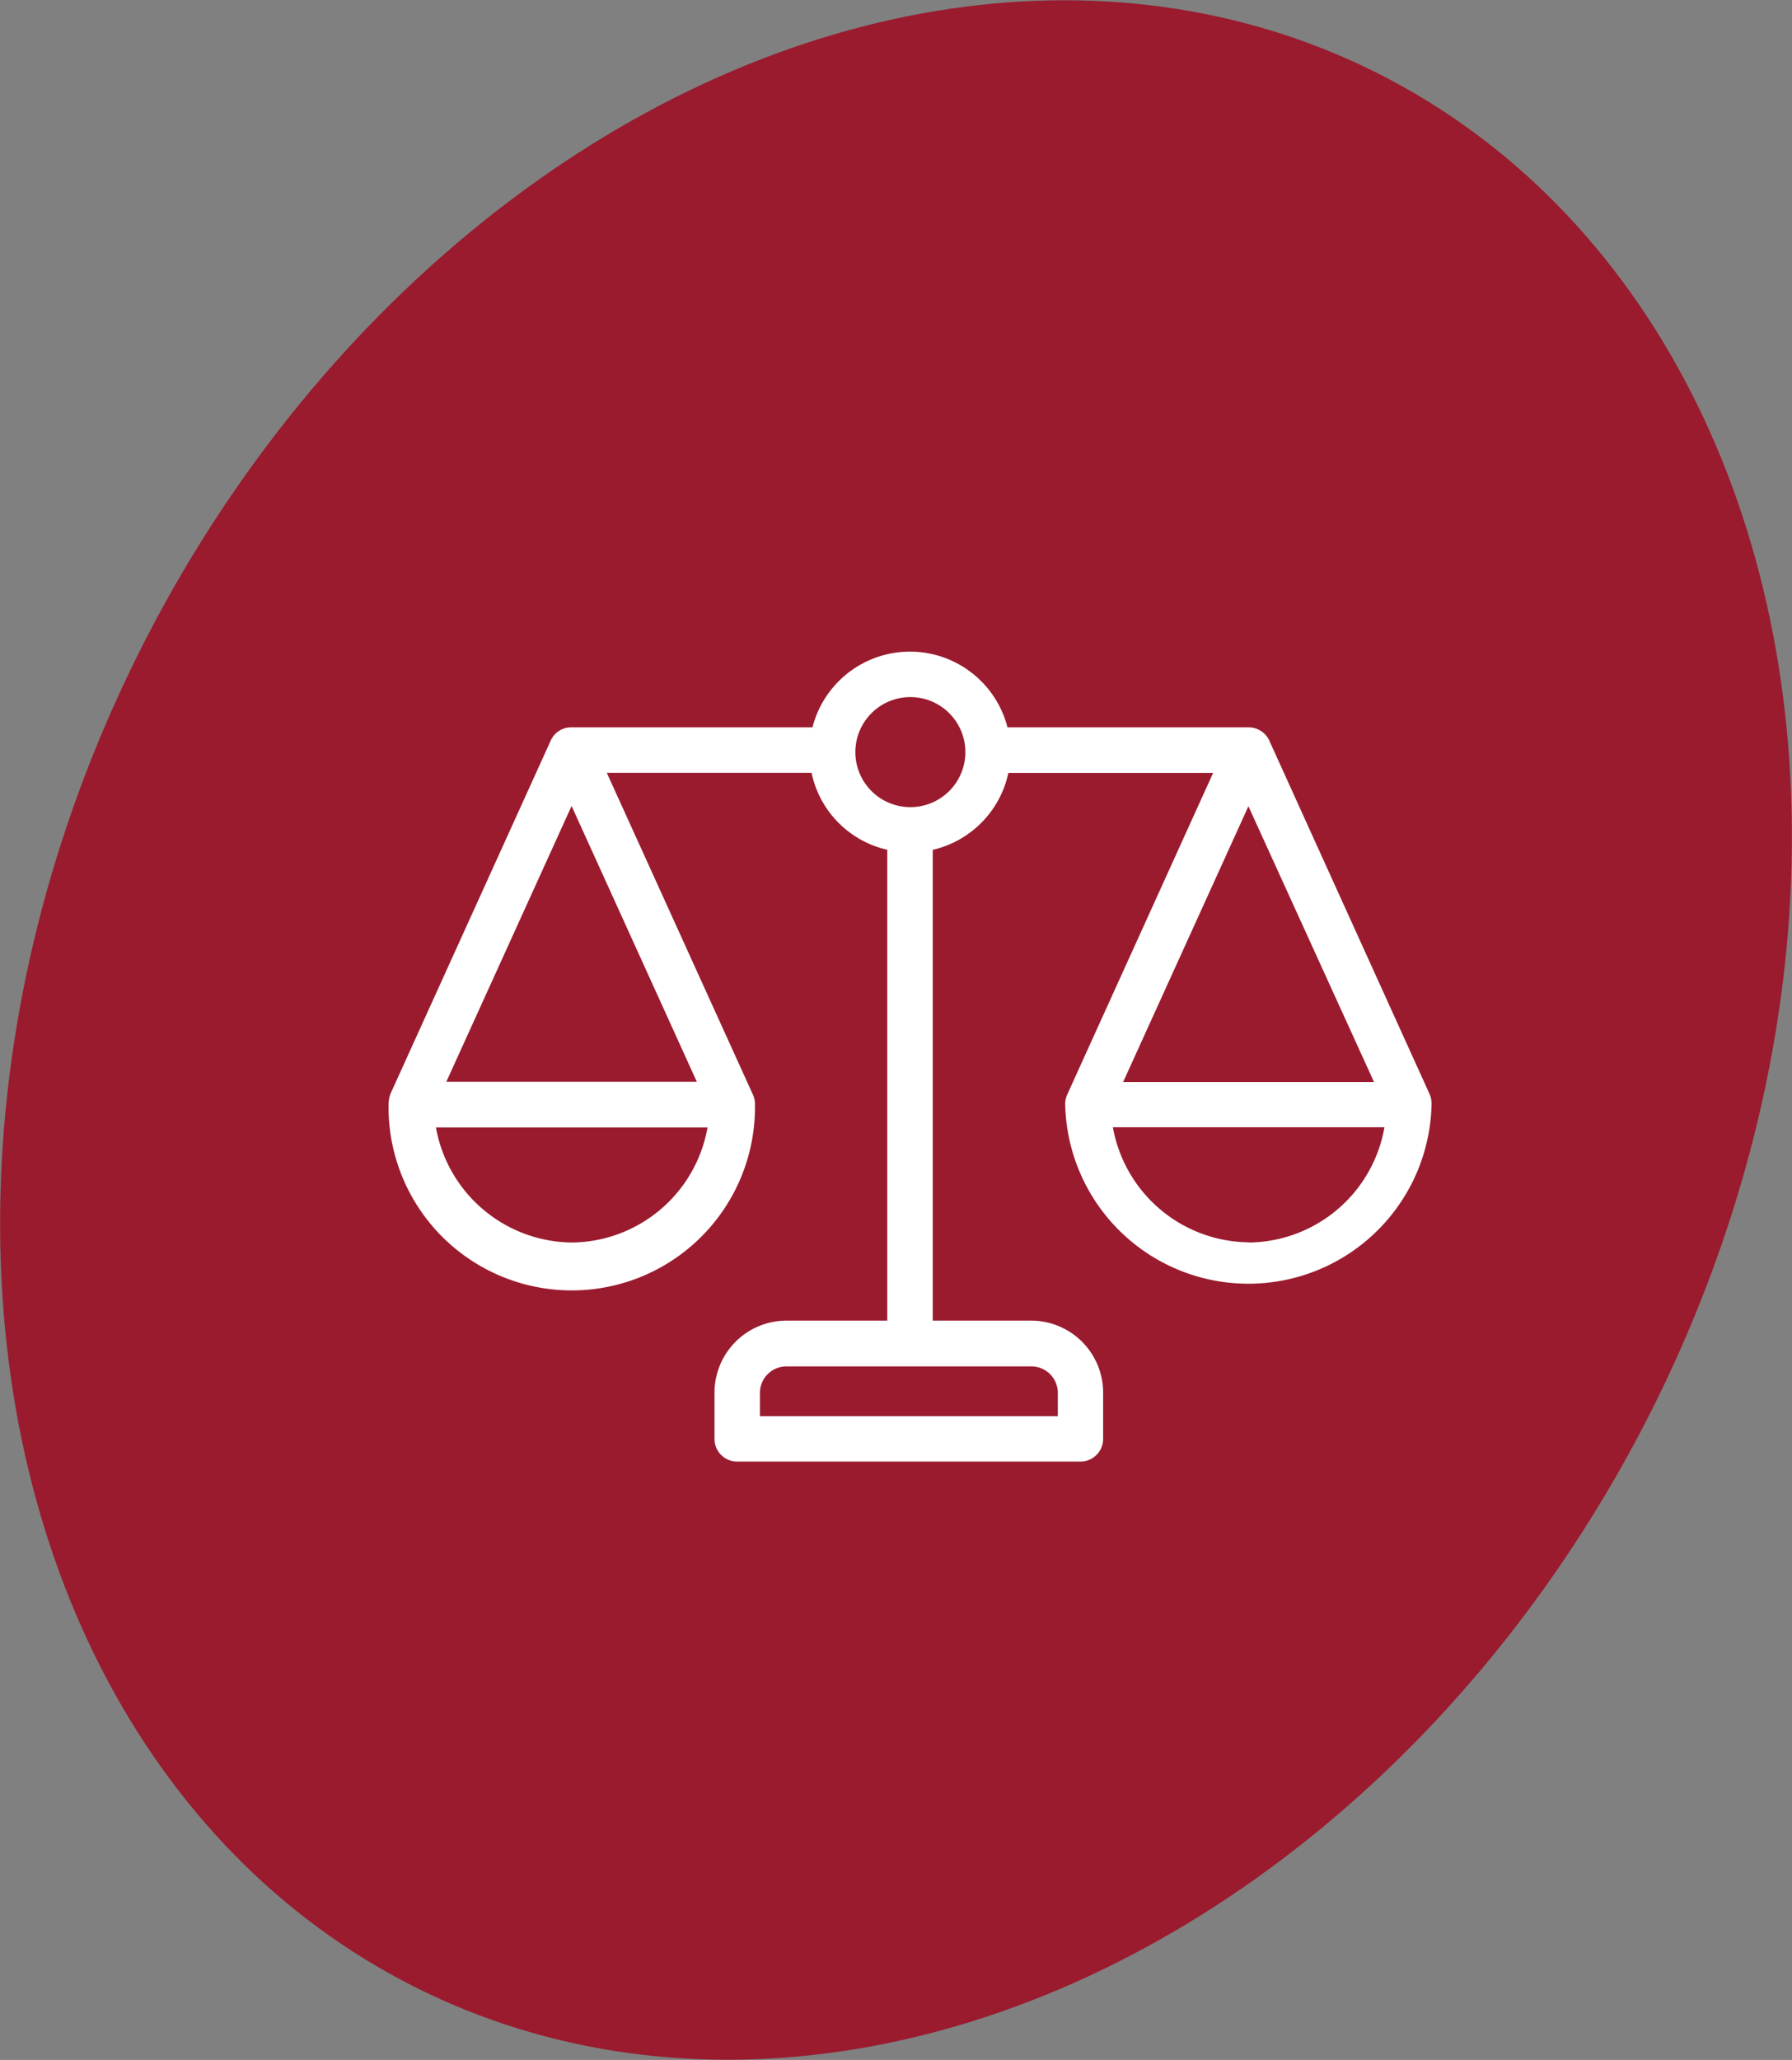
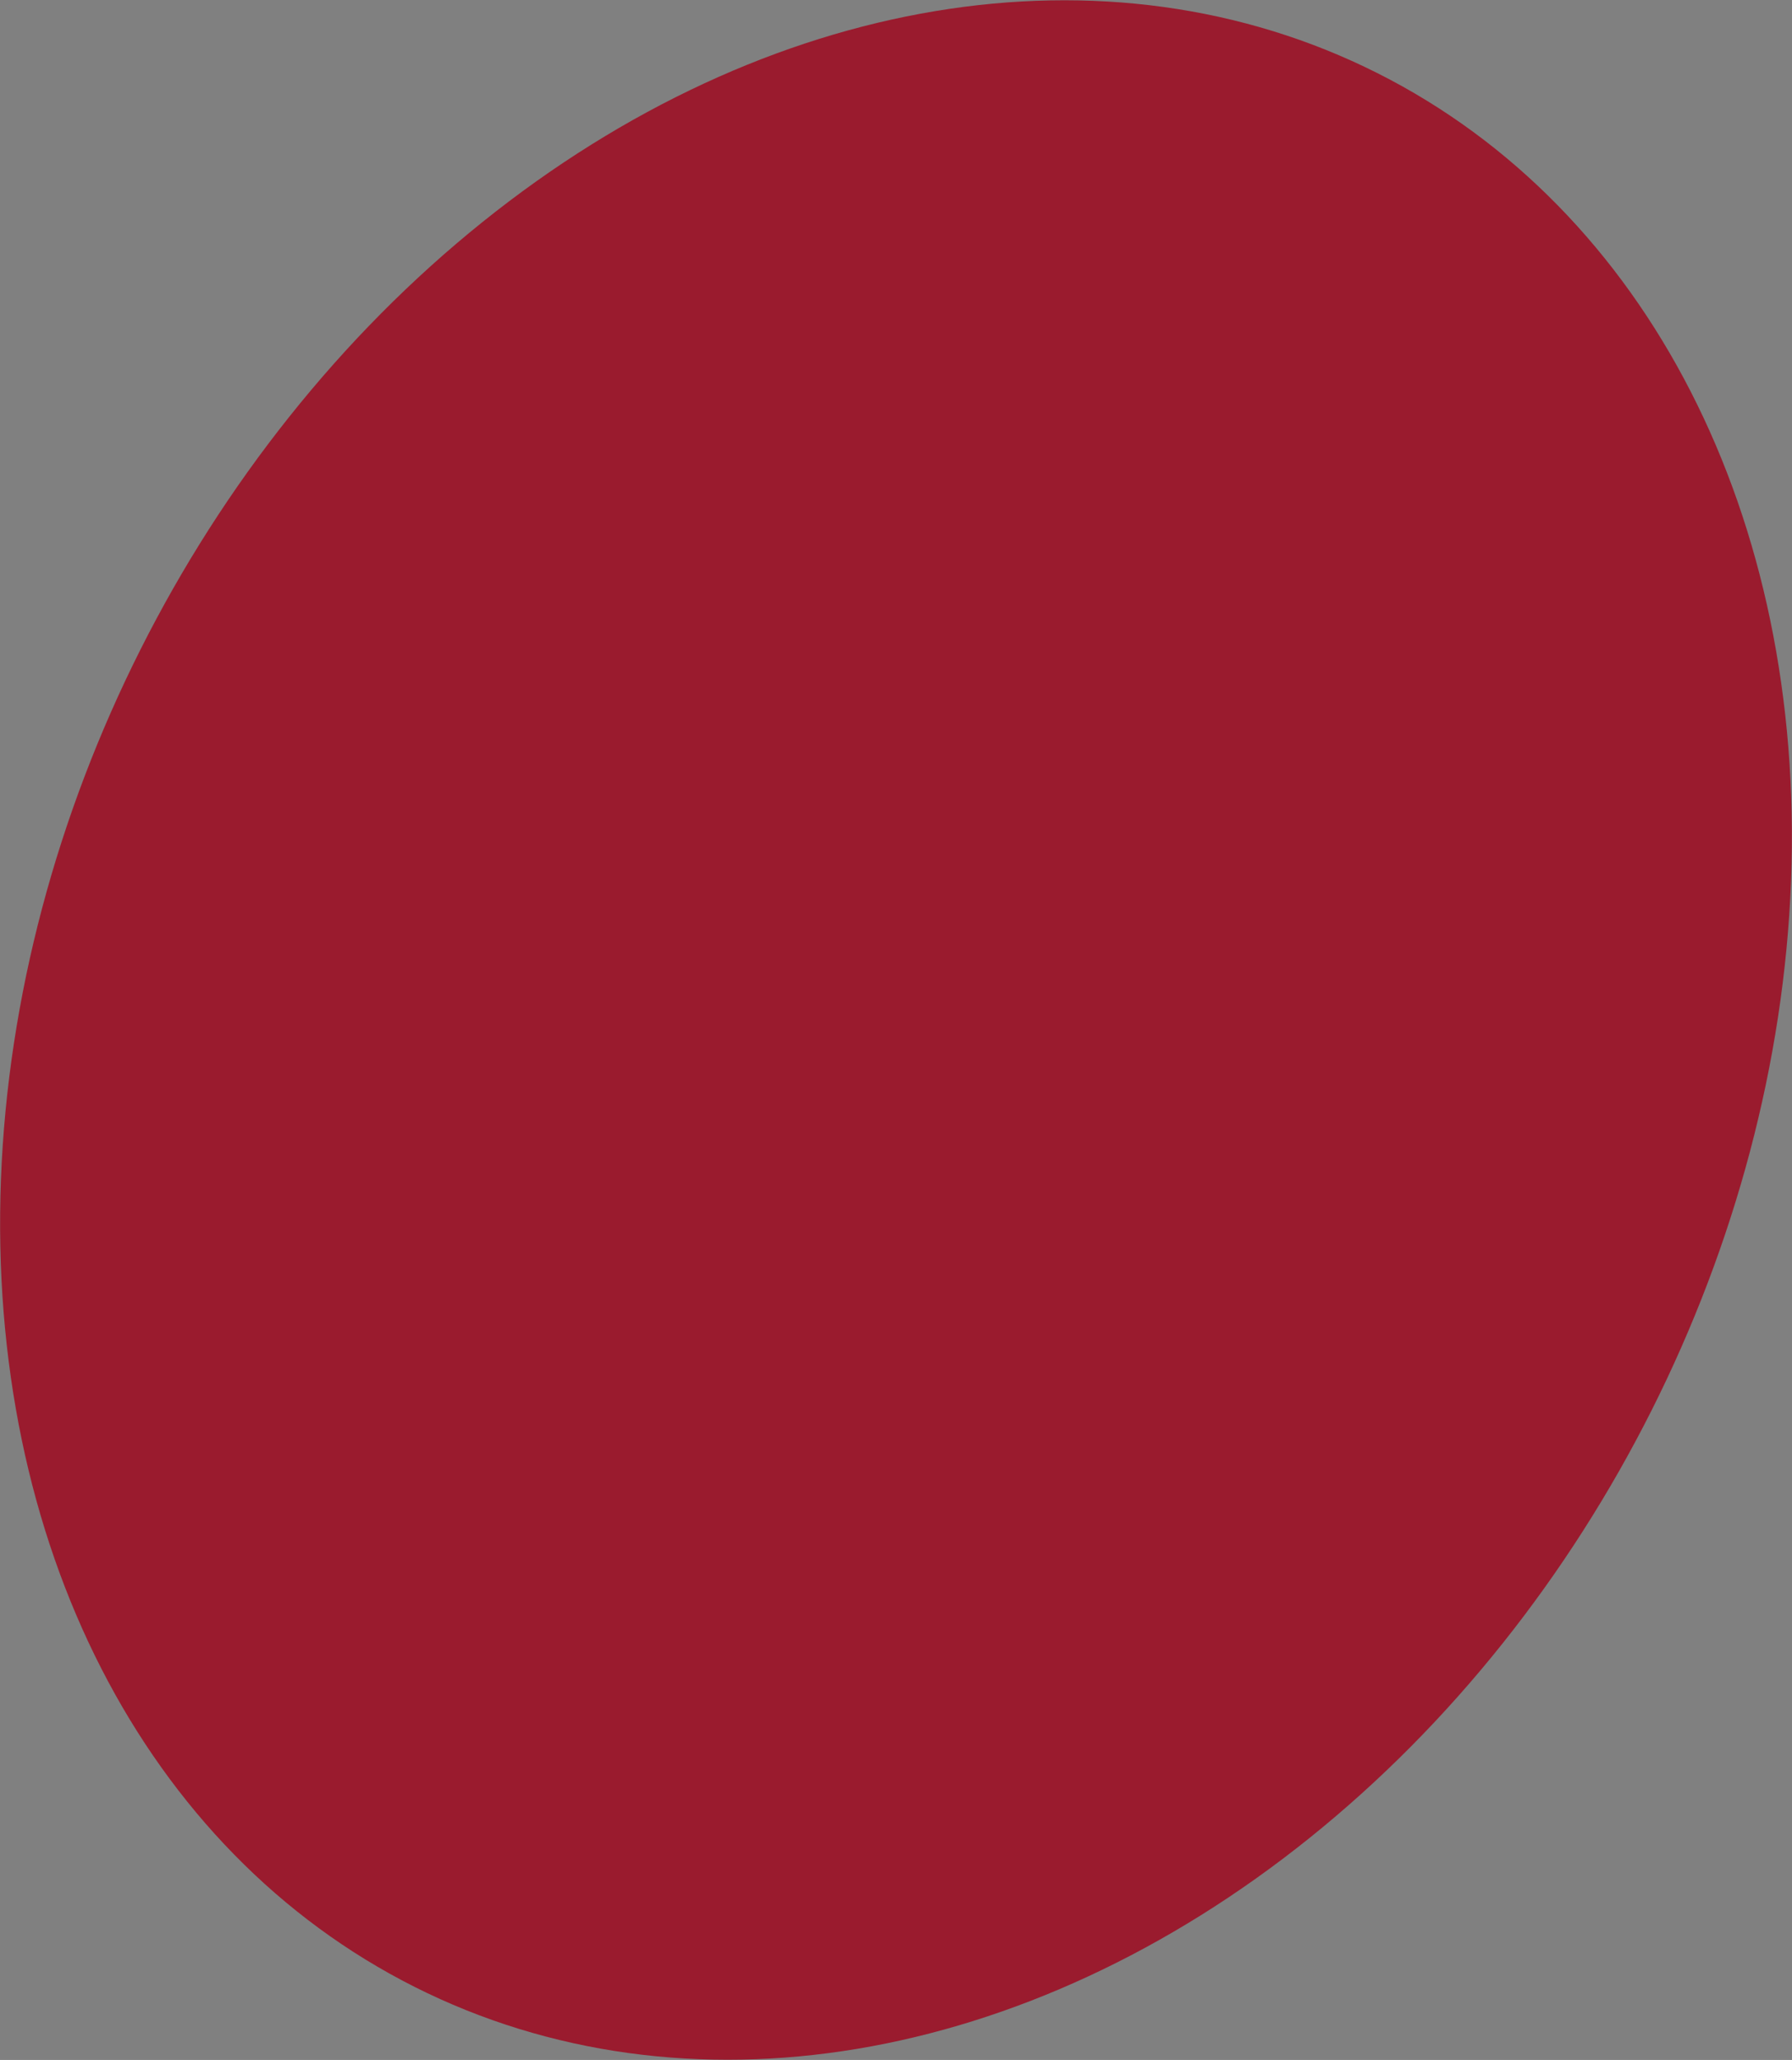
<svg xmlns="http://www.w3.org/2000/svg" viewBox="0 0 279.52 321.22">
  <rect x="0" y="0" width="279.52" height="321.22" fill="#808080" stroke="none" />
  <defs>
    <style>.cls-1{fill:#9a1b2e;}.cls-2{fill:#fff;}</style>
  </defs>
  <title>1</title>
  <g id="Layer_2" data-name="Layer 2">
    <g id="Layer_1-2" data-name="Layer 1">
      <ellipse class="cls-1" cx="139.76" cy="160.61" rx="167.04" ry="131.94" transform="translate(-66.53 213.27) rotate(-63.29)" />
-       <path class="cls-2" d="M223,170.63l-25-55.12a3.53,3.53,0,0,0-3.22-2.09H157.15a15.7,15.7,0,0,0-30.42,0H89.16a3.48,3.48,0,0,0-3.23,2l-25,55.09a4.93,4.93,0,0,0-.32,1.56,28.58,28.58,0,1,0,57.15.07,3.45,3.45,0,0,0-.32-1.45L94.65,120.51h31.94a15.59,15.59,0,0,0,11.81,12v73.42H122.58a11.24,11.24,0,0,0-11.13,11.13v7.45a3.54,3.54,0,0,0,3.69,3.4h53.25a3.55,3.55,0,0,0,3.68-3.4v-7.45a11.24,11.24,0,0,0-11.13-11.13H145.49V132.52a15.69,15.69,0,0,0,11.8-12h31.94l-22.76,50.16a3.45,3.45,0,0,0-.32,1.45,28.58,28.58,0,0,0,57.15,0A3.66,3.66,0,0,0,223,170.63ZM89.16,125.68l19.53,43H69.62Zm0,68.07A21.76,21.76,0,0,1,68,175.81h42.36A21.7,21.7,0,0,1,89.16,193.75ZM165,217.07v3.76H118.54v-3.76a4.13,4.13,0,0,1,4-4h38.36A4.13,4.13,0,0,1,165,217.07Zm-23-91.21a8.58,8.58,0,1,1,8.58-8.58A8.58,8.58,0,0,1,141.94,125.86Zm72.32,42.86H175.19l19.54-43Zm-19.53,25a21.76,21.76,0,0,1-21.2-17.94h42.36A21.7,21.7,0,0,1,194.73,193.75Z" />
    </g>
  </g>
</svg>